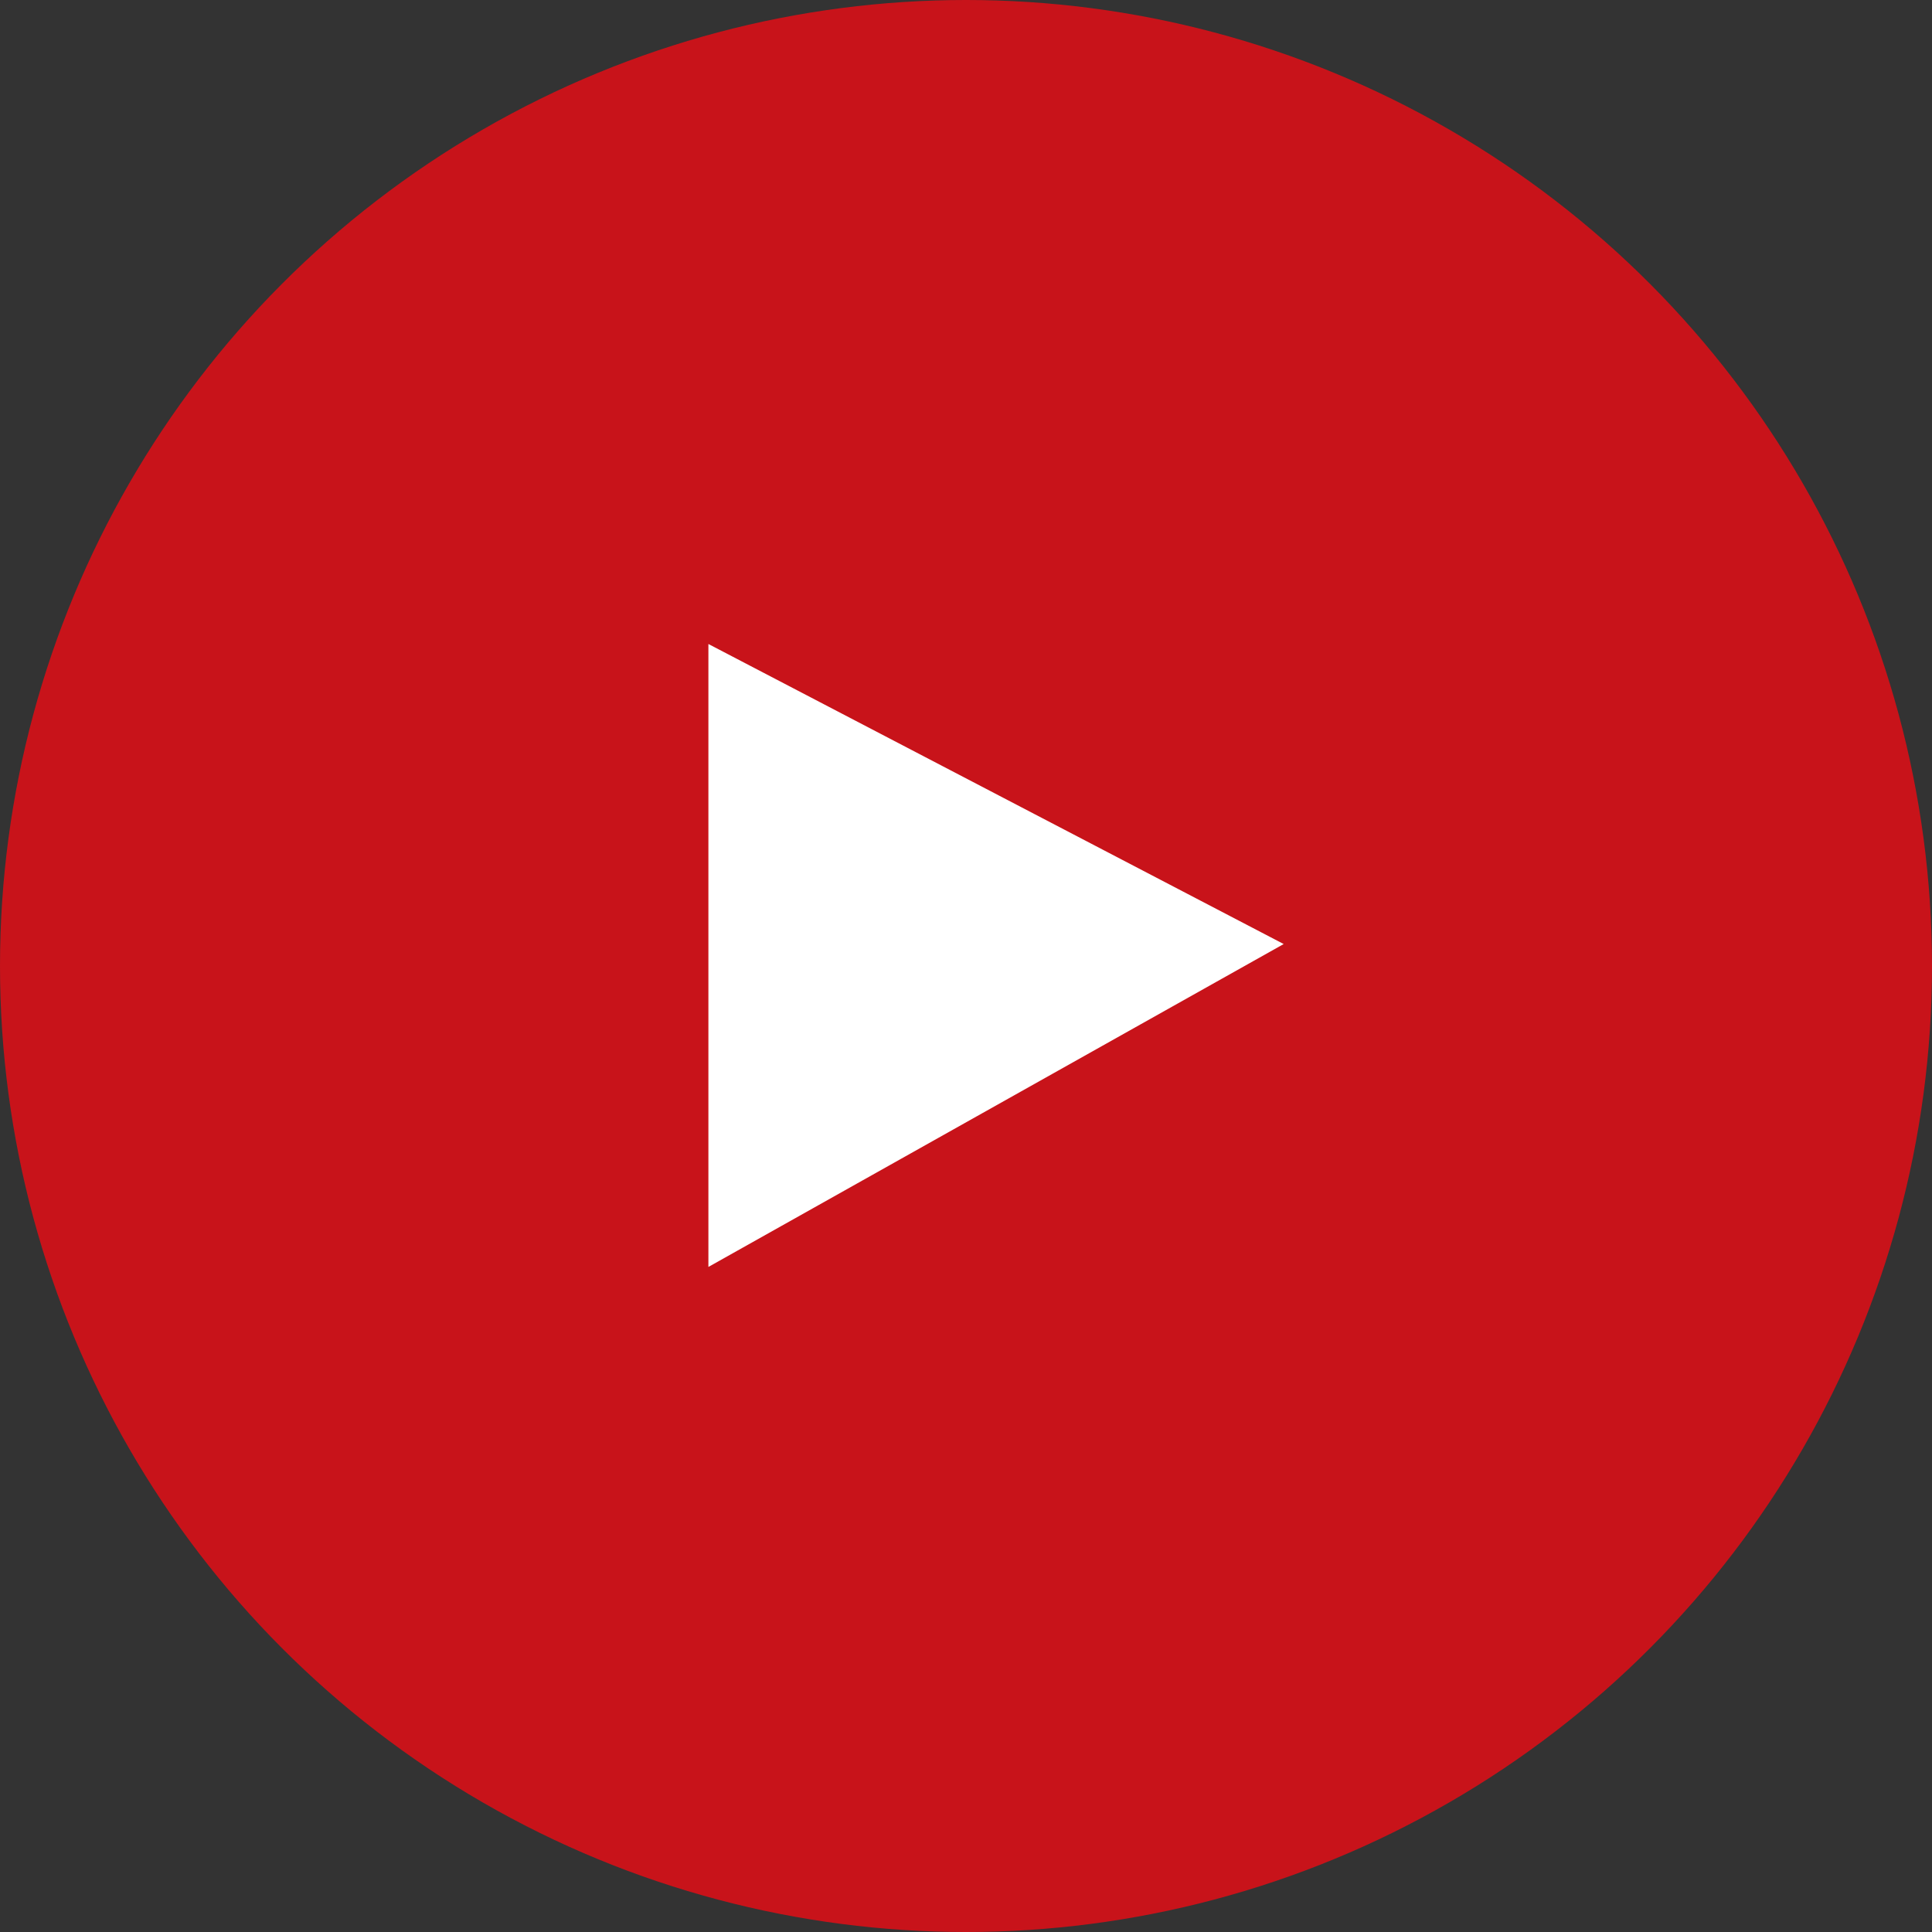
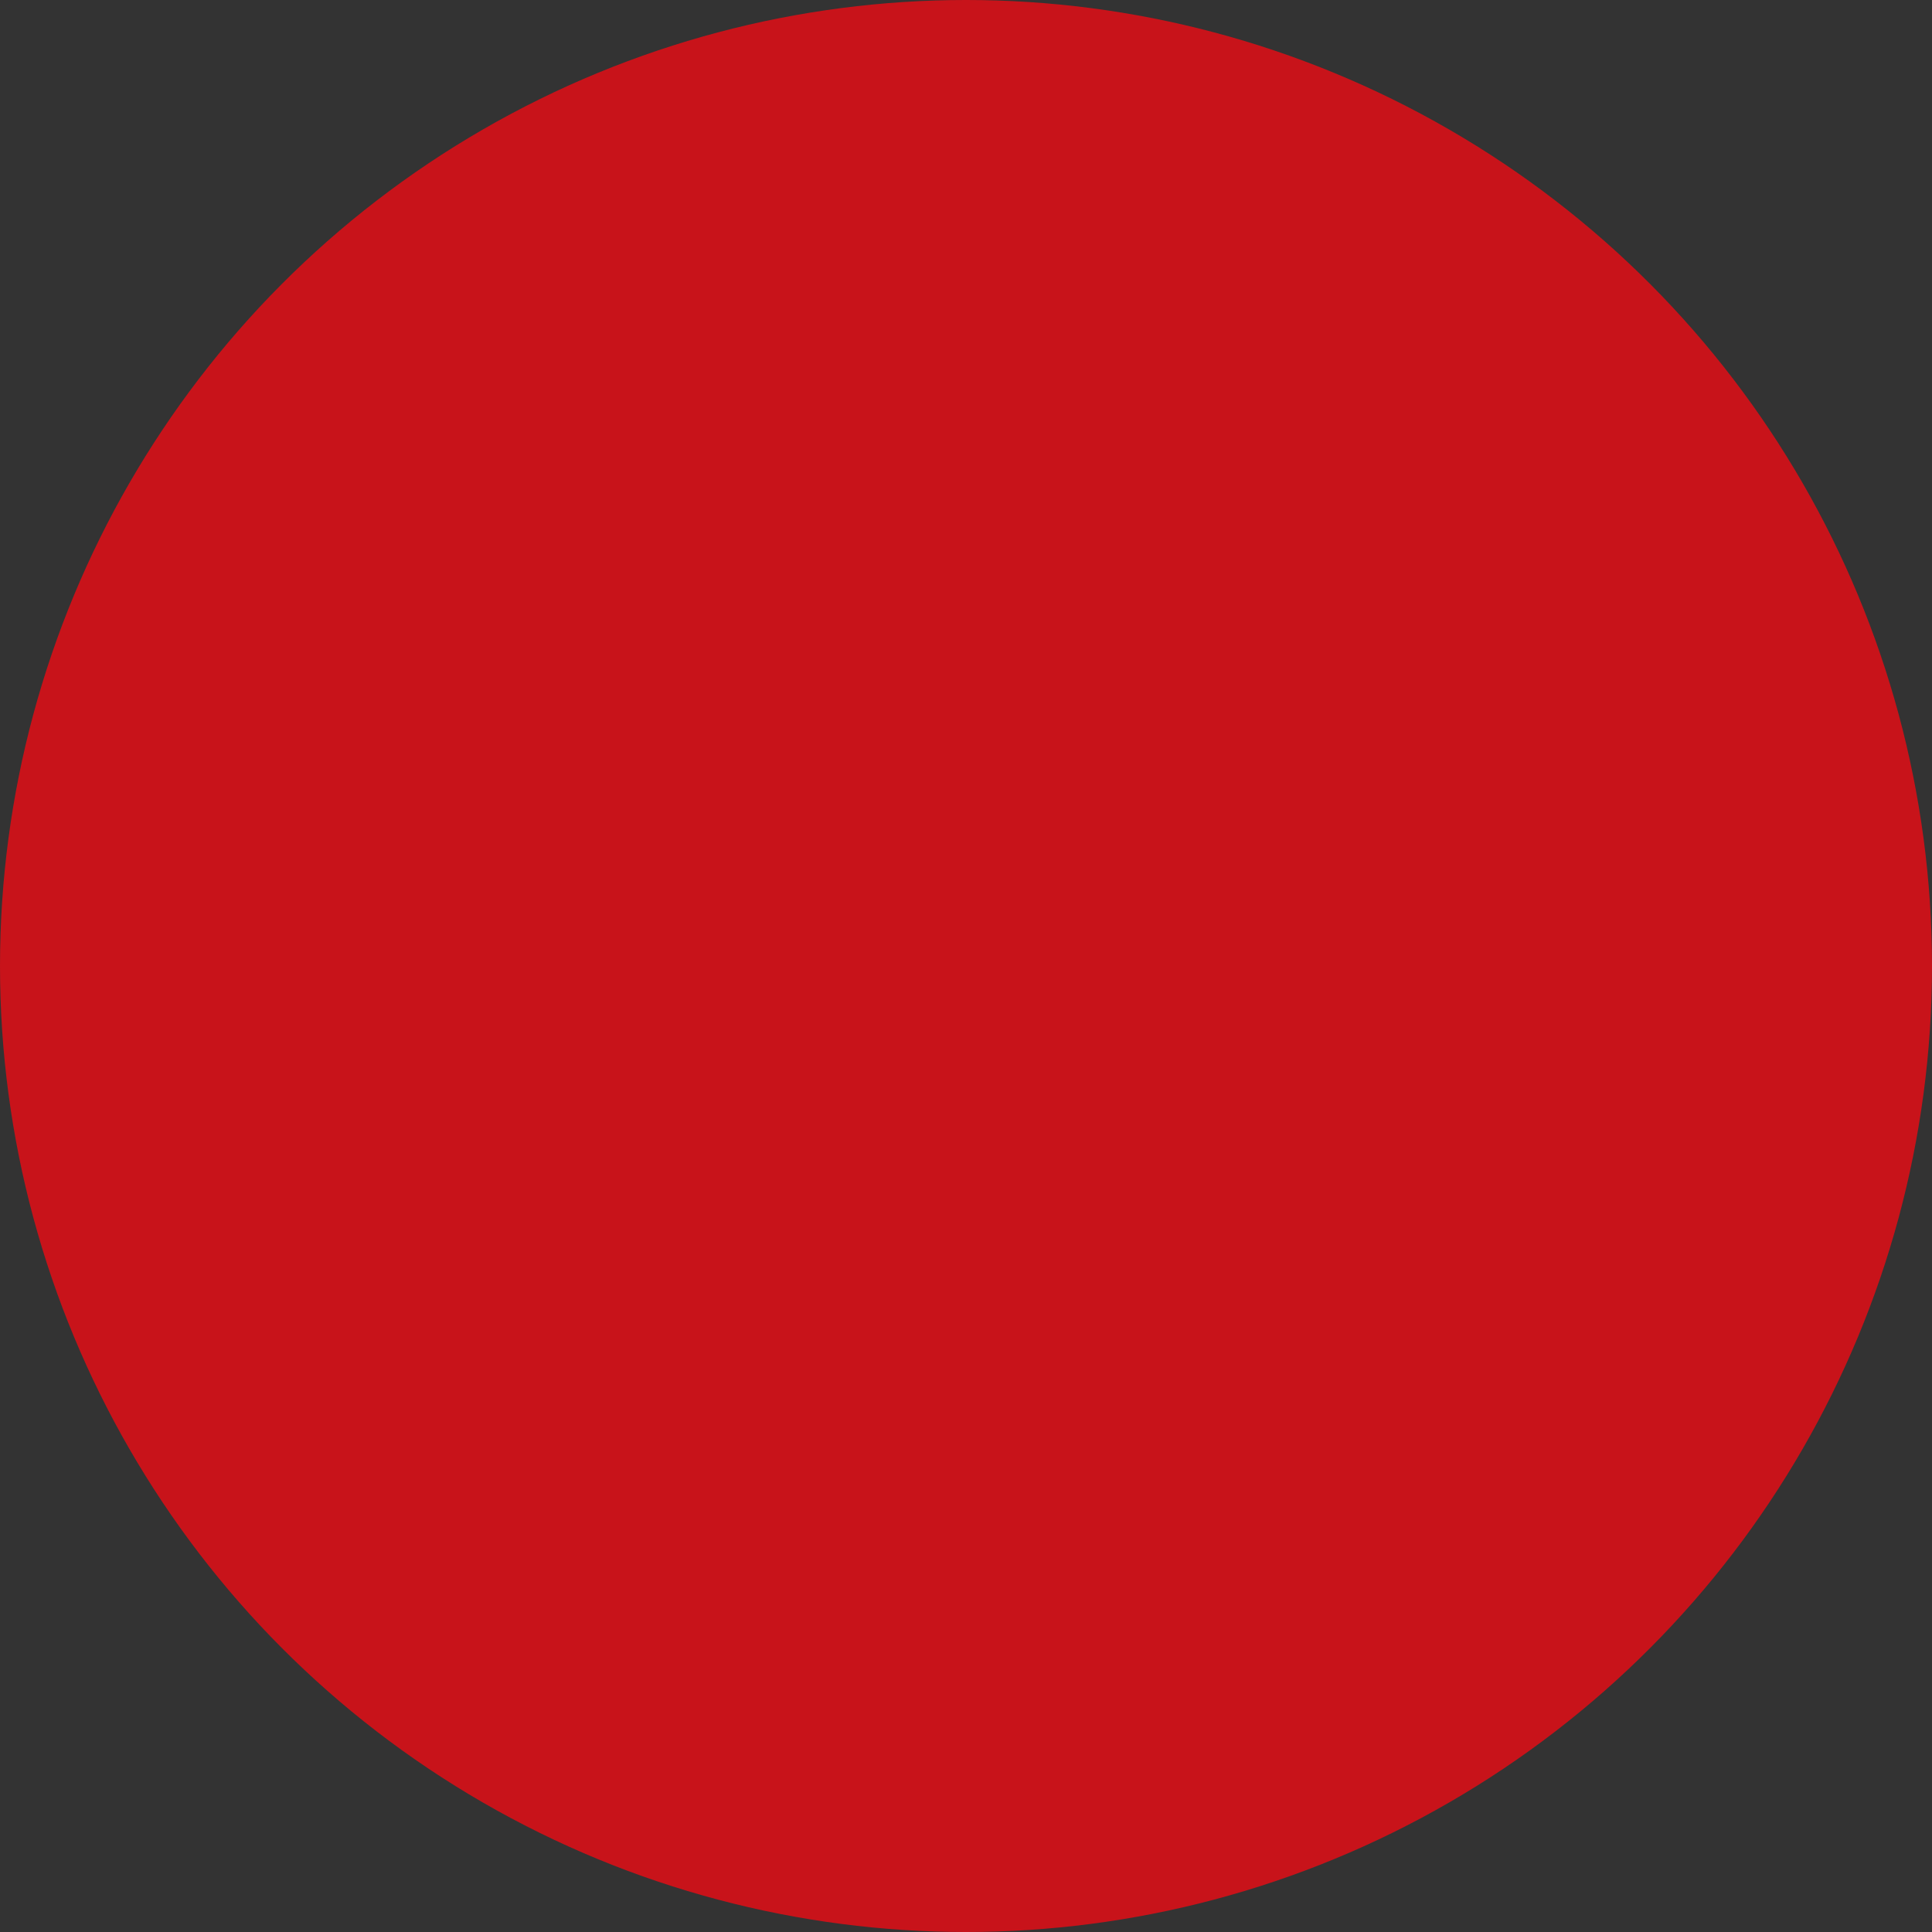
<svg xmlns="http://www.w3.org/2000/svg" width="30" height="30" viewBox="0 0 30 30">
  <rect x="0" y="0" width="30" height="30" fill="#333333" stroke="none" />
  <g id="Group_8" data-name="Group 8" transform="translate(-1068 -3076)">
    <circle id="Ellipse_2" cx="15" cy="15" r="15" fill="#c8131a" data-name="Ellipse 2" transform="translate(1068 3076)" />
-     <path id="Path_13" fill="#fff" d="m1100.98 3045.577 8.933 4.659-8.933 5.014Z" data-name="Path 13" transform="translate(-21.98 40.423)" />
  </g>
</svg>